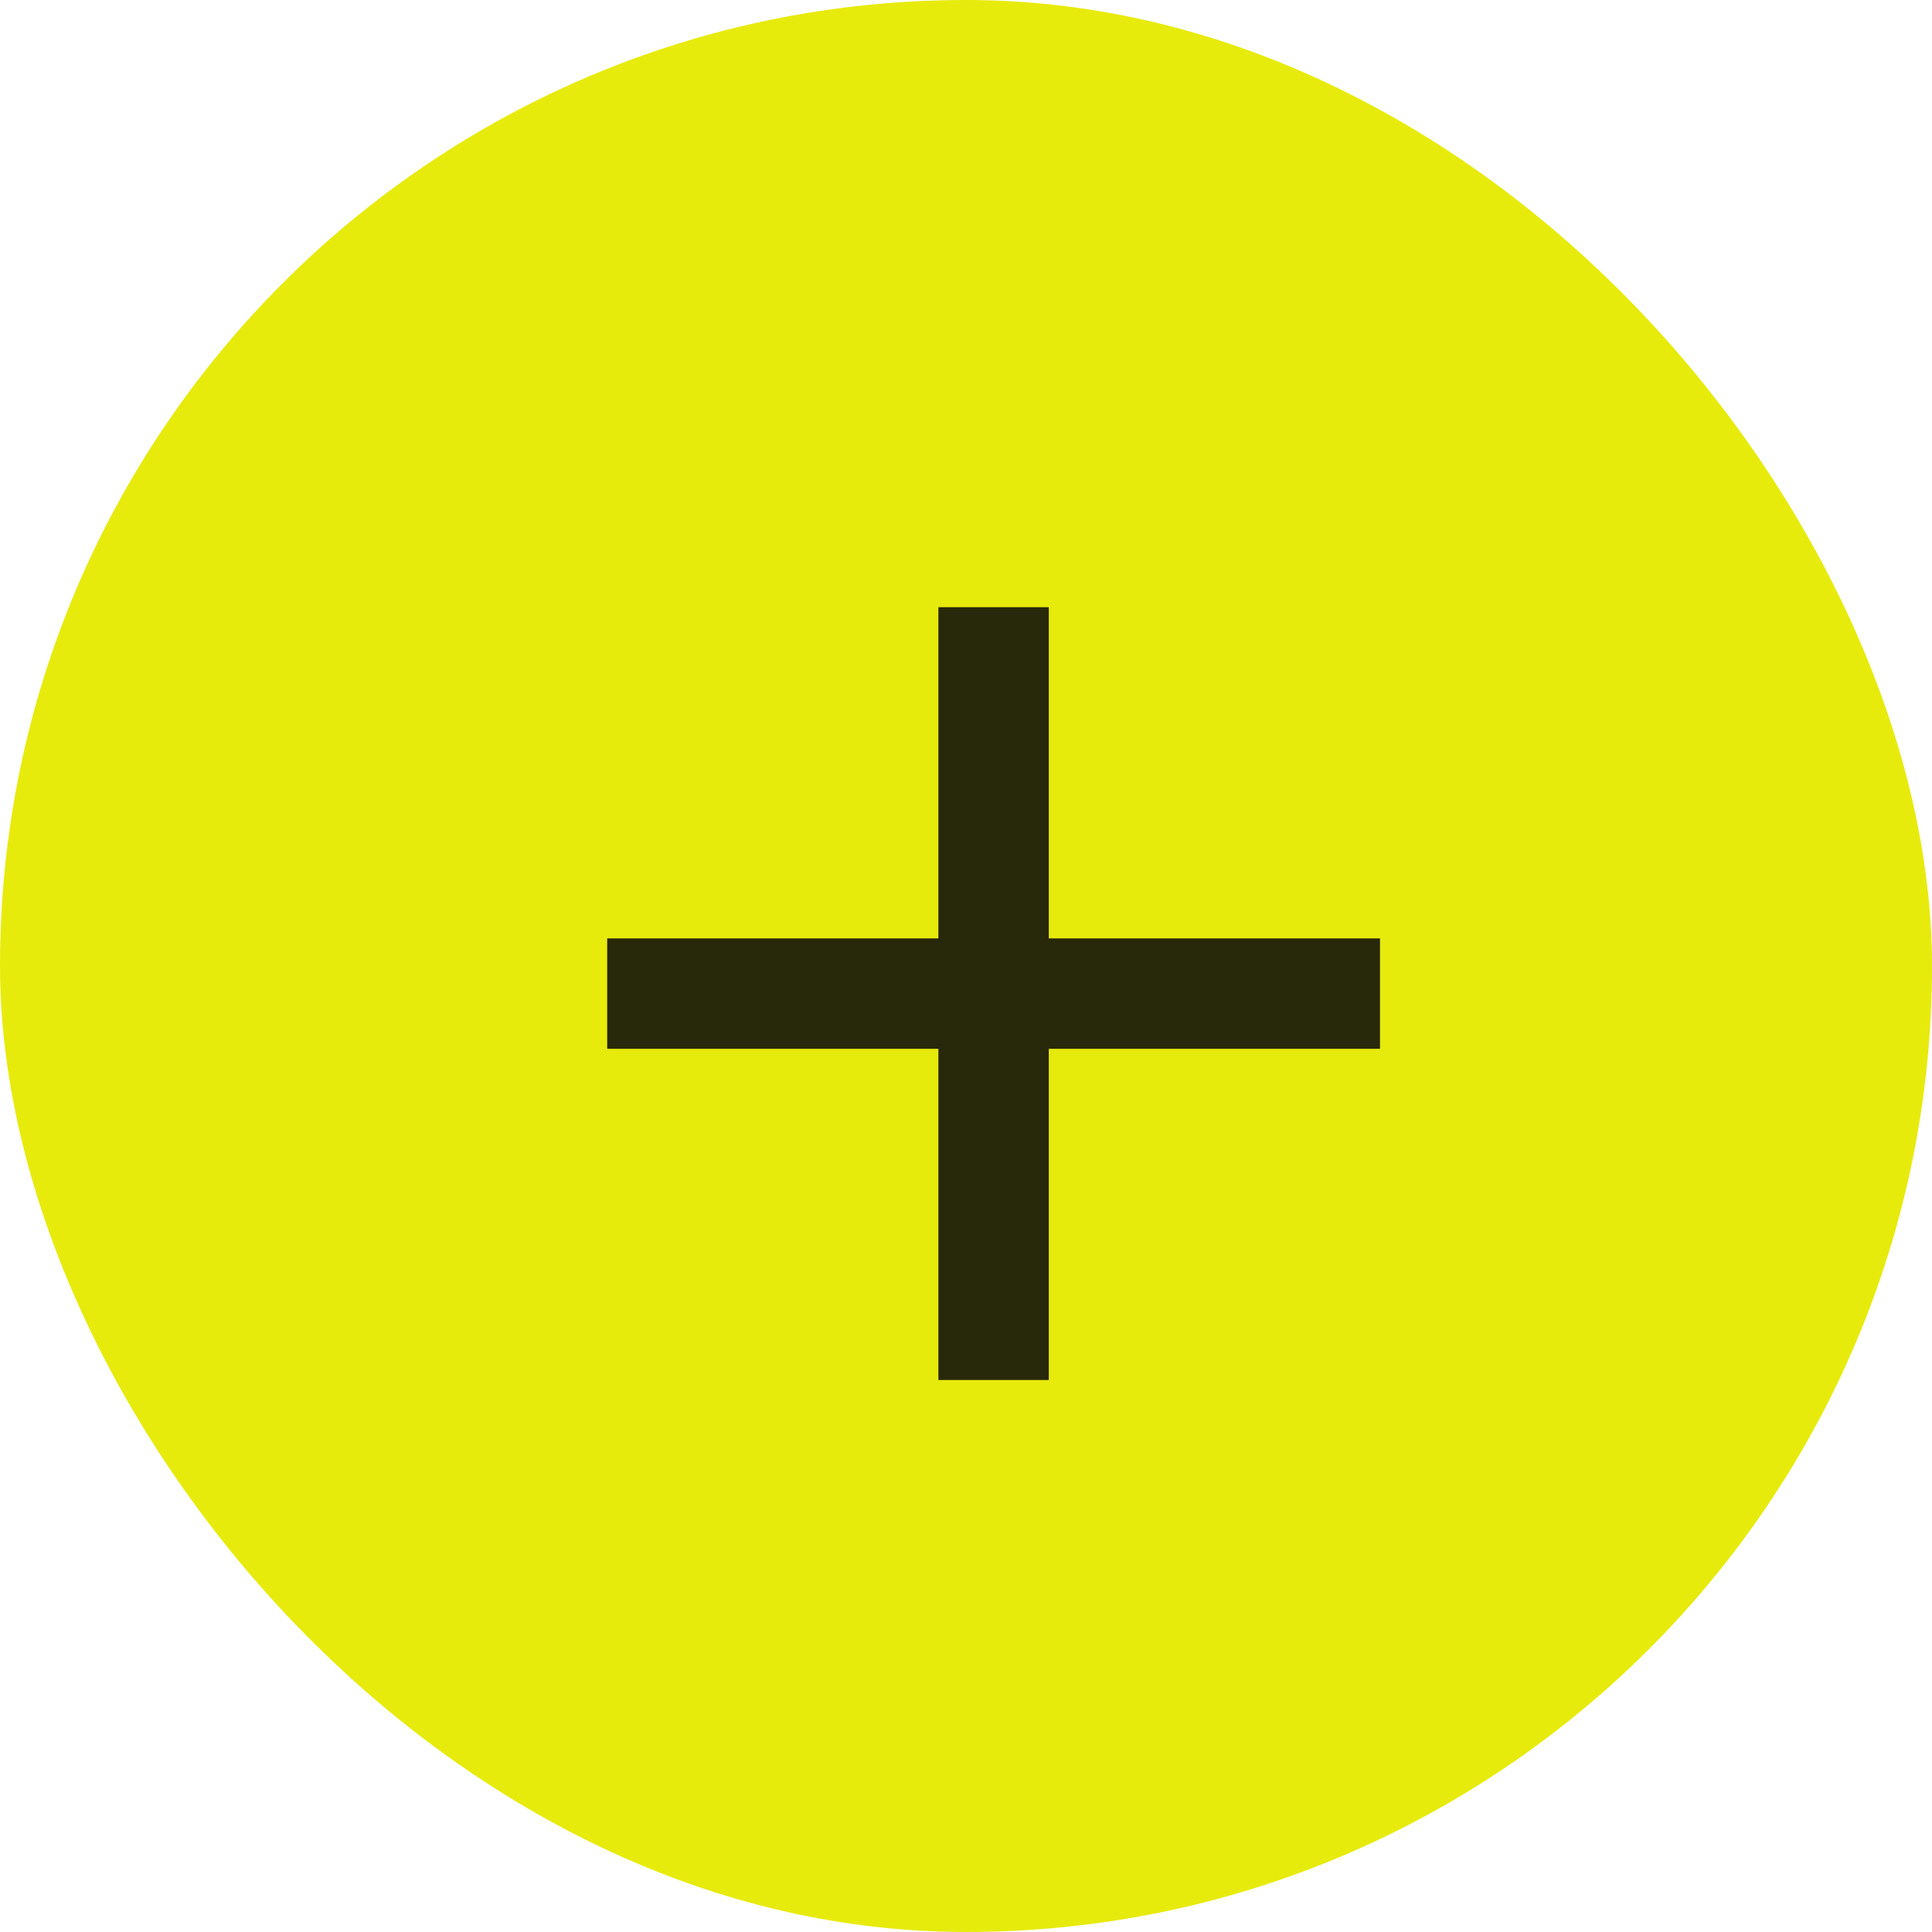
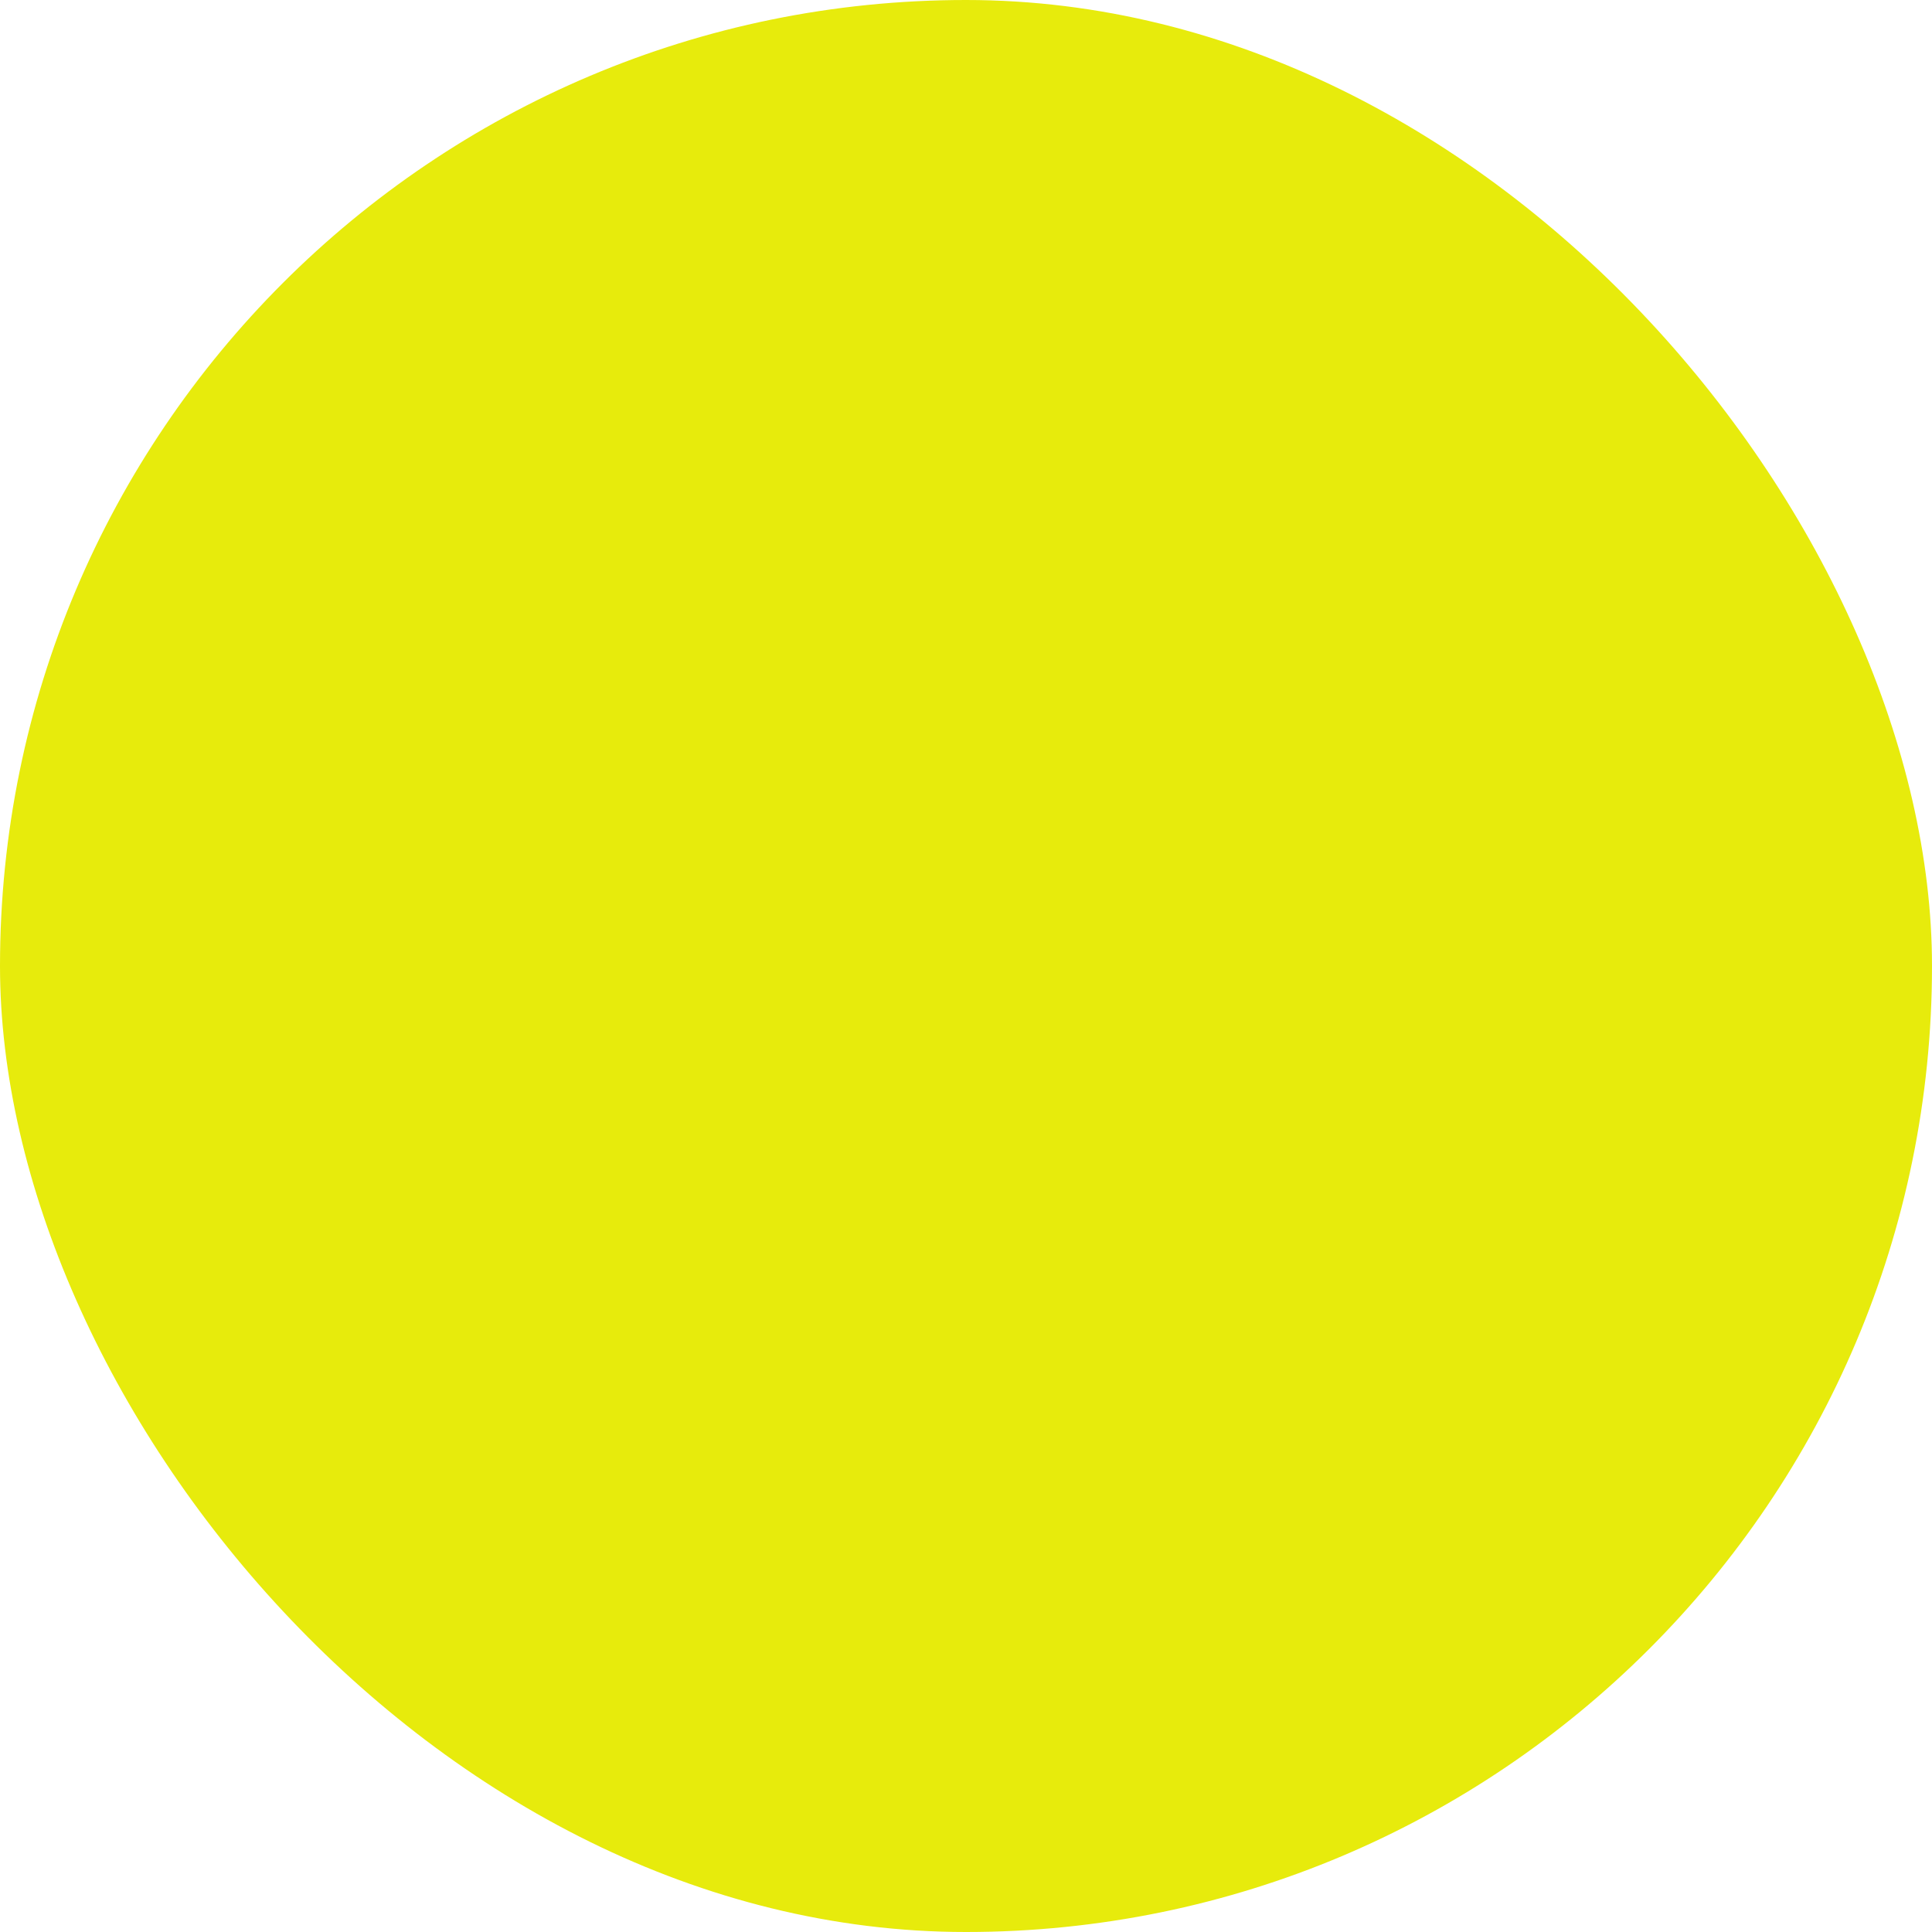
<svg xmlns="http://www.w3.org/2000/svg" width="35" height="35" viewBox="0 0 35 35" fill="none">
  <rect width="35" height="35" rx="17.5" fill="#E7EB0C" />
-   <path d="M25 19H19V25H17V19H11V17H17V11H19V17H25V19Z" fill="#28280A" />
</svg>